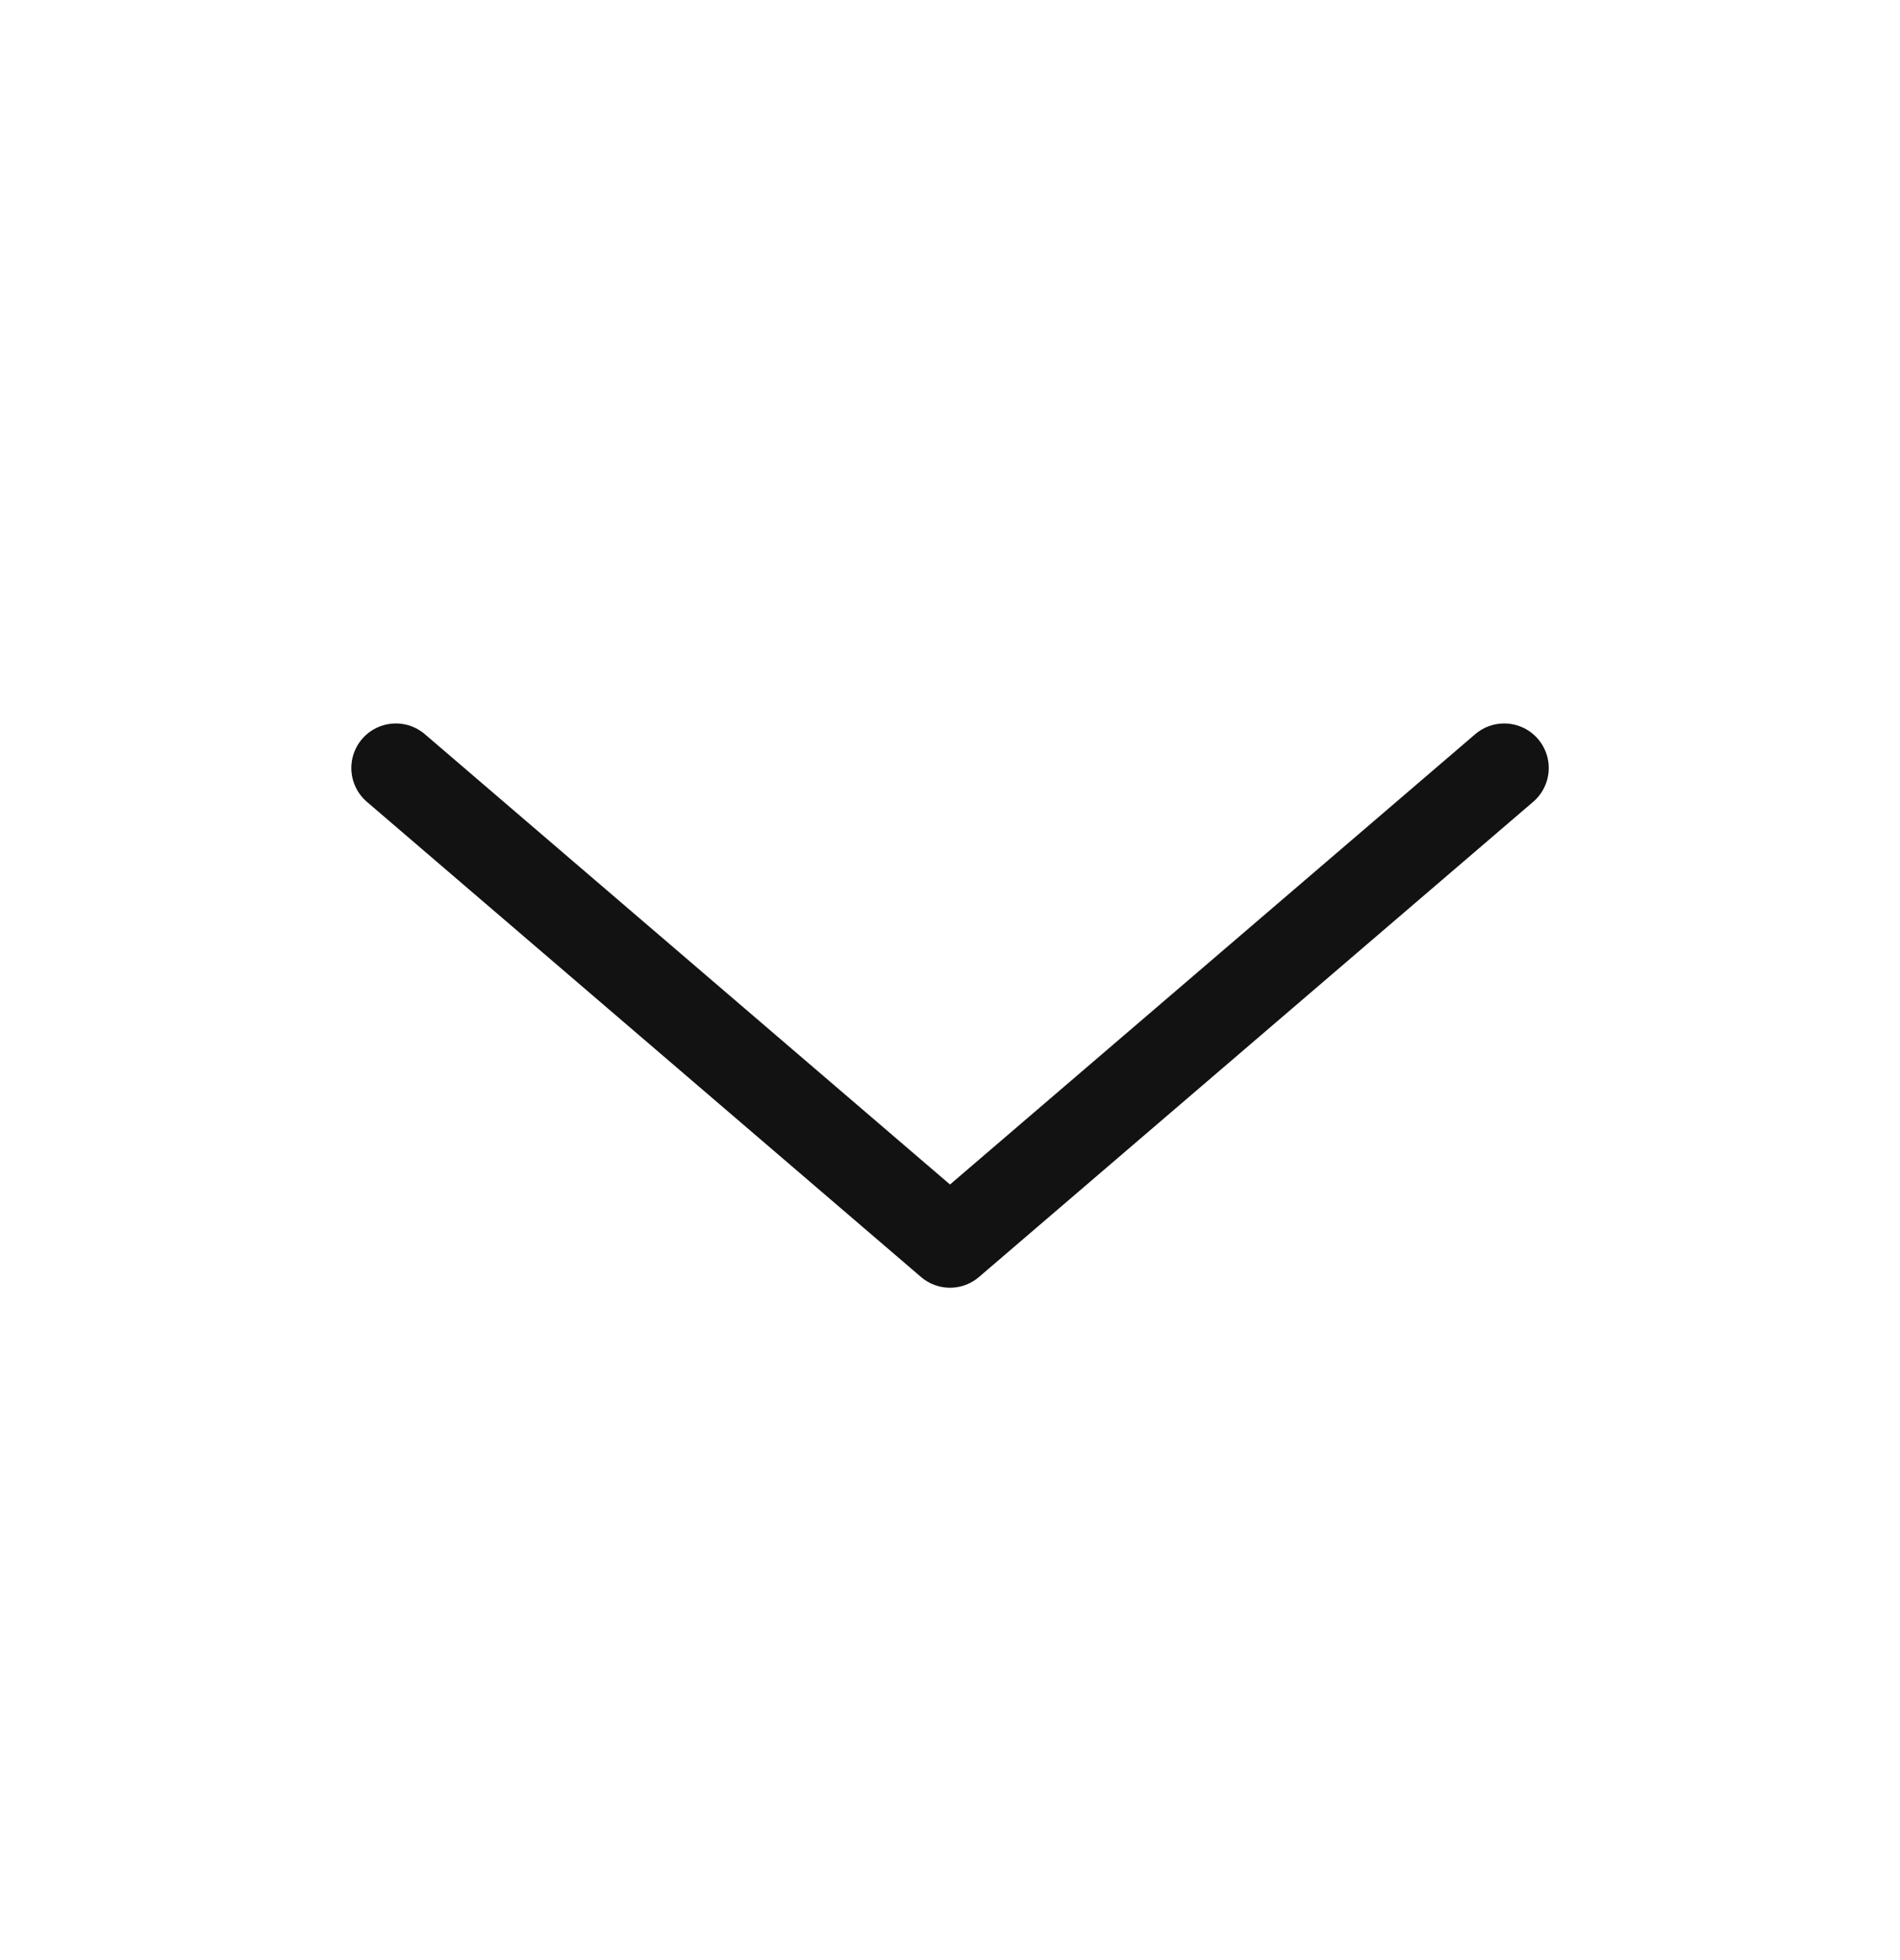
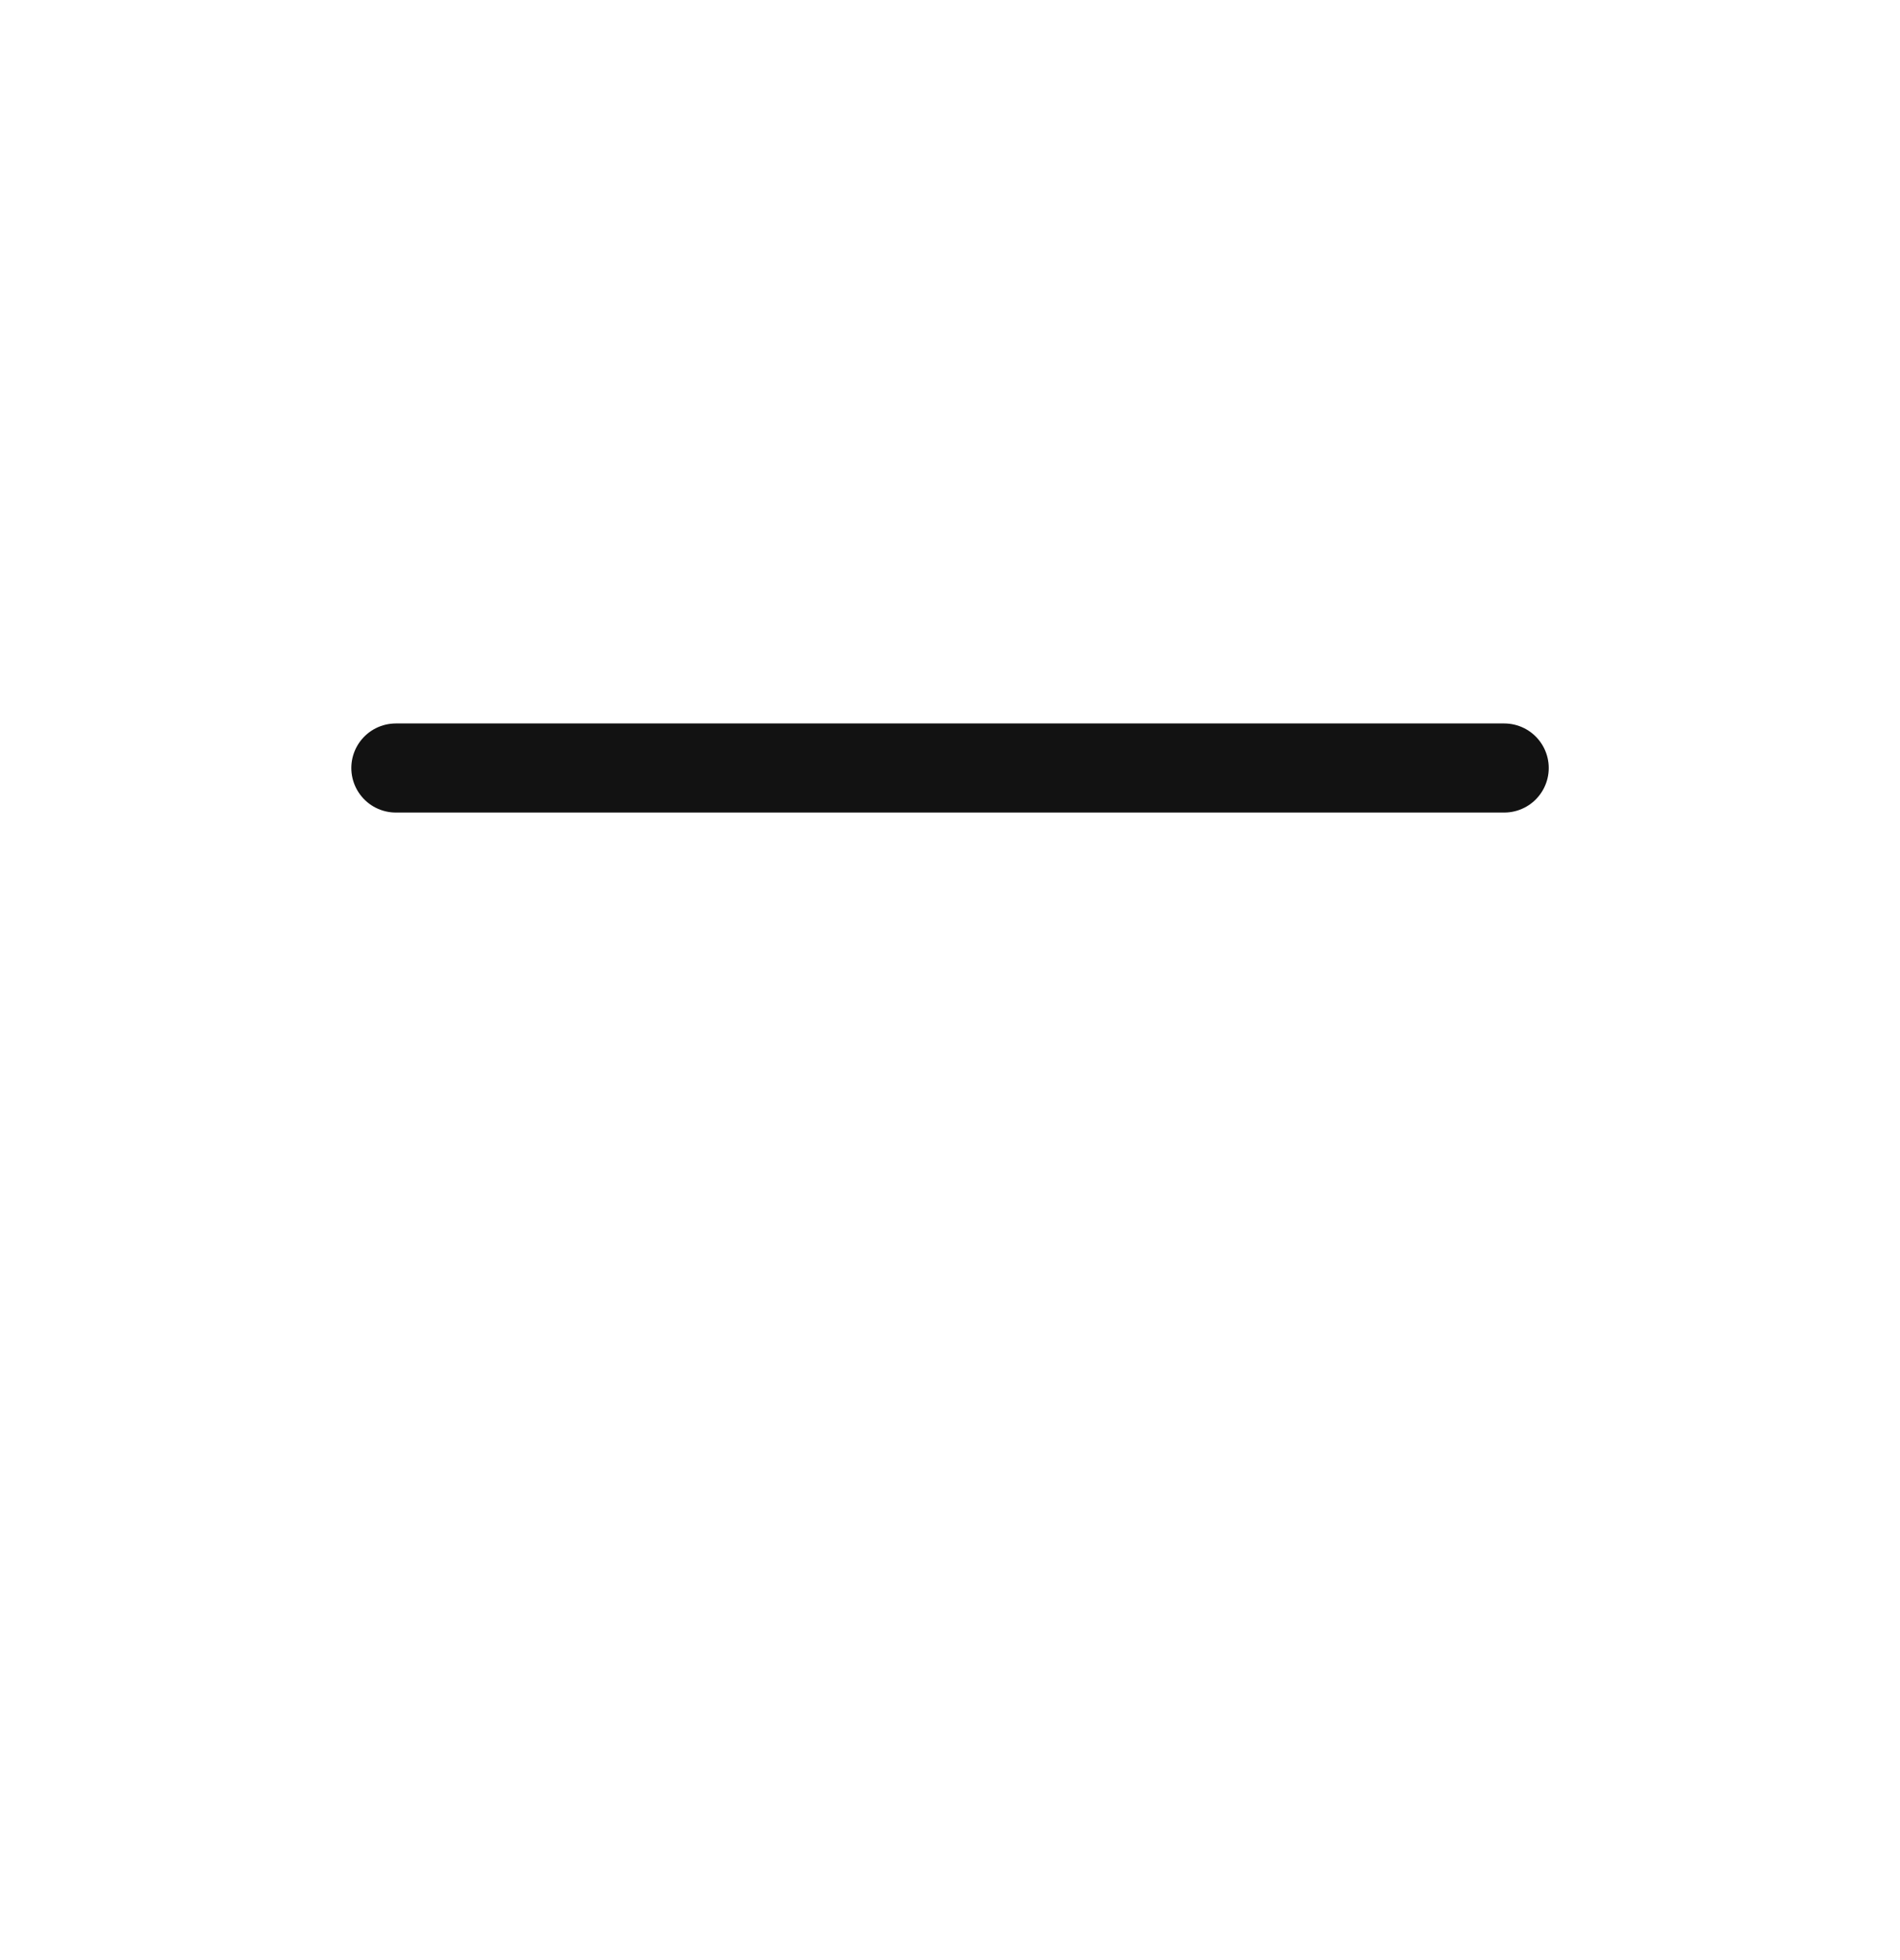
<svg xmlns="http://www.w3.org/2000/svg" width="32" height="33" viewBox="0 0 32 33" fill="none">
-   <path d="M25.334 12.93L16 20.93L6.667 12.93" stroke="#121212" stroke-width="1.5" stroke-linecap="round" stroke-linejoin="round" />
+   <path d="M25.334 12.93L6.667 12.93" stroke="#121212" stroke-width="1.5" stroke-linecap="round" stroke-linejoin="round" />
</svg>